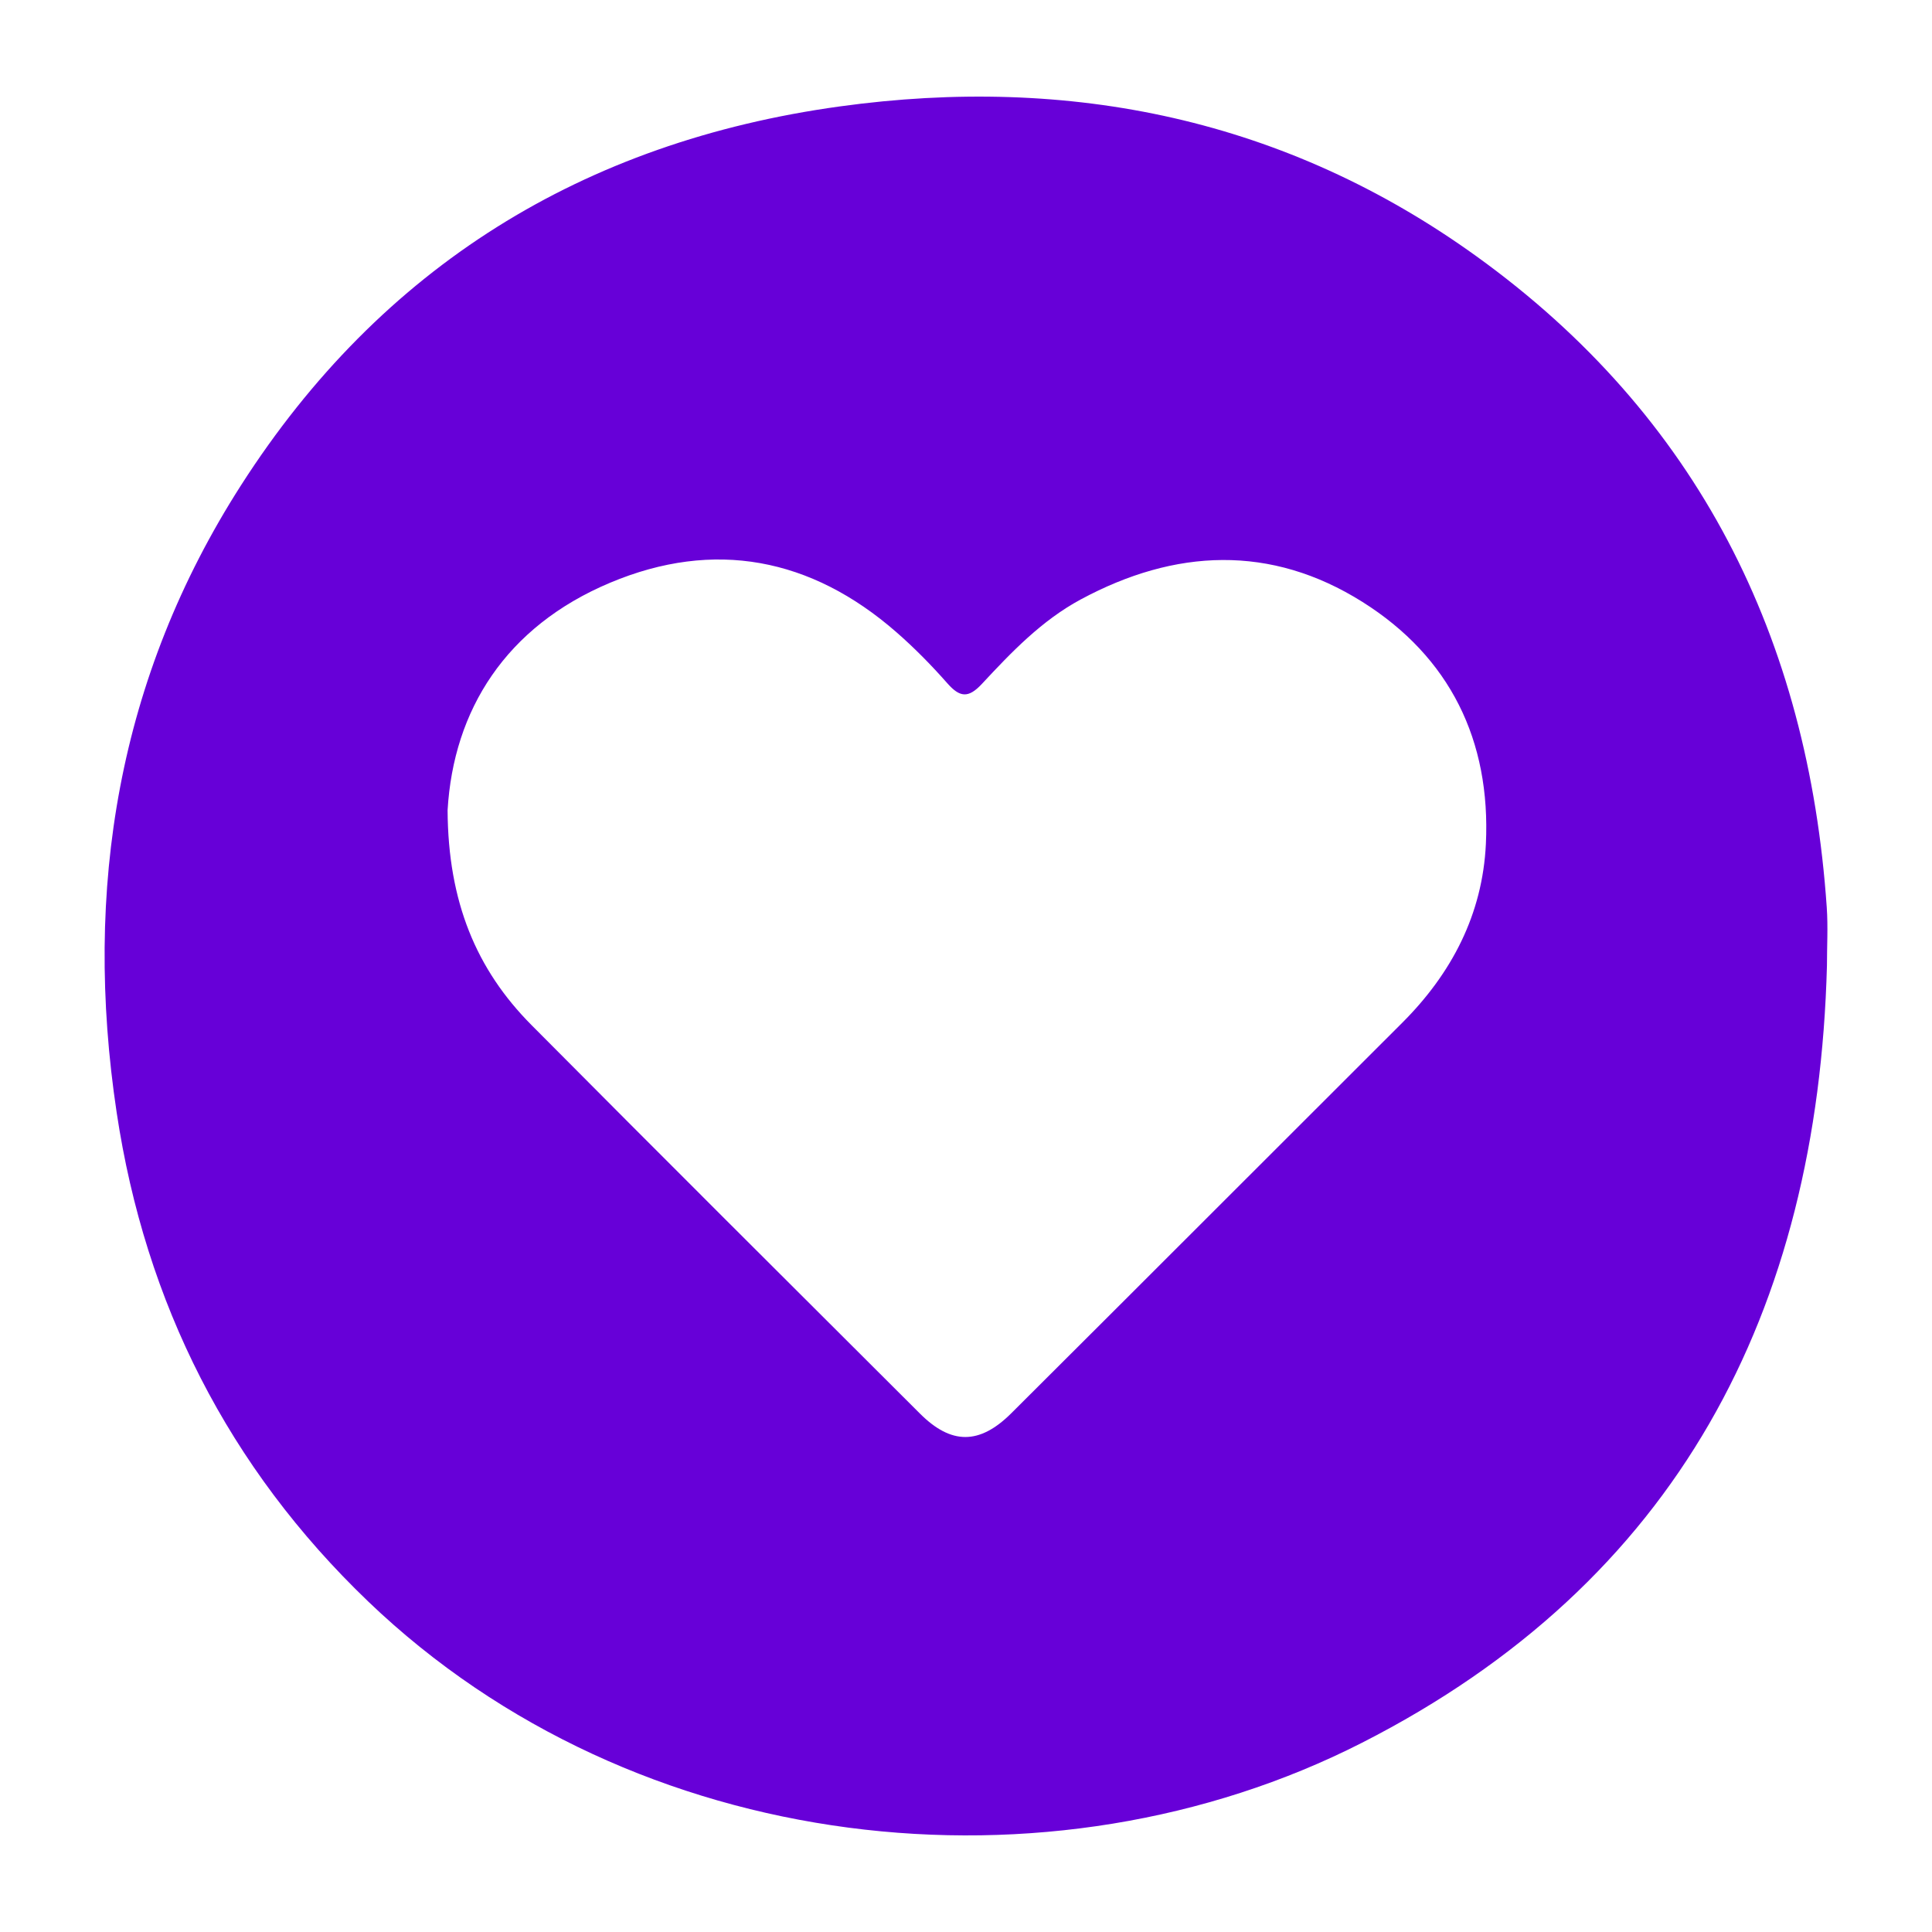
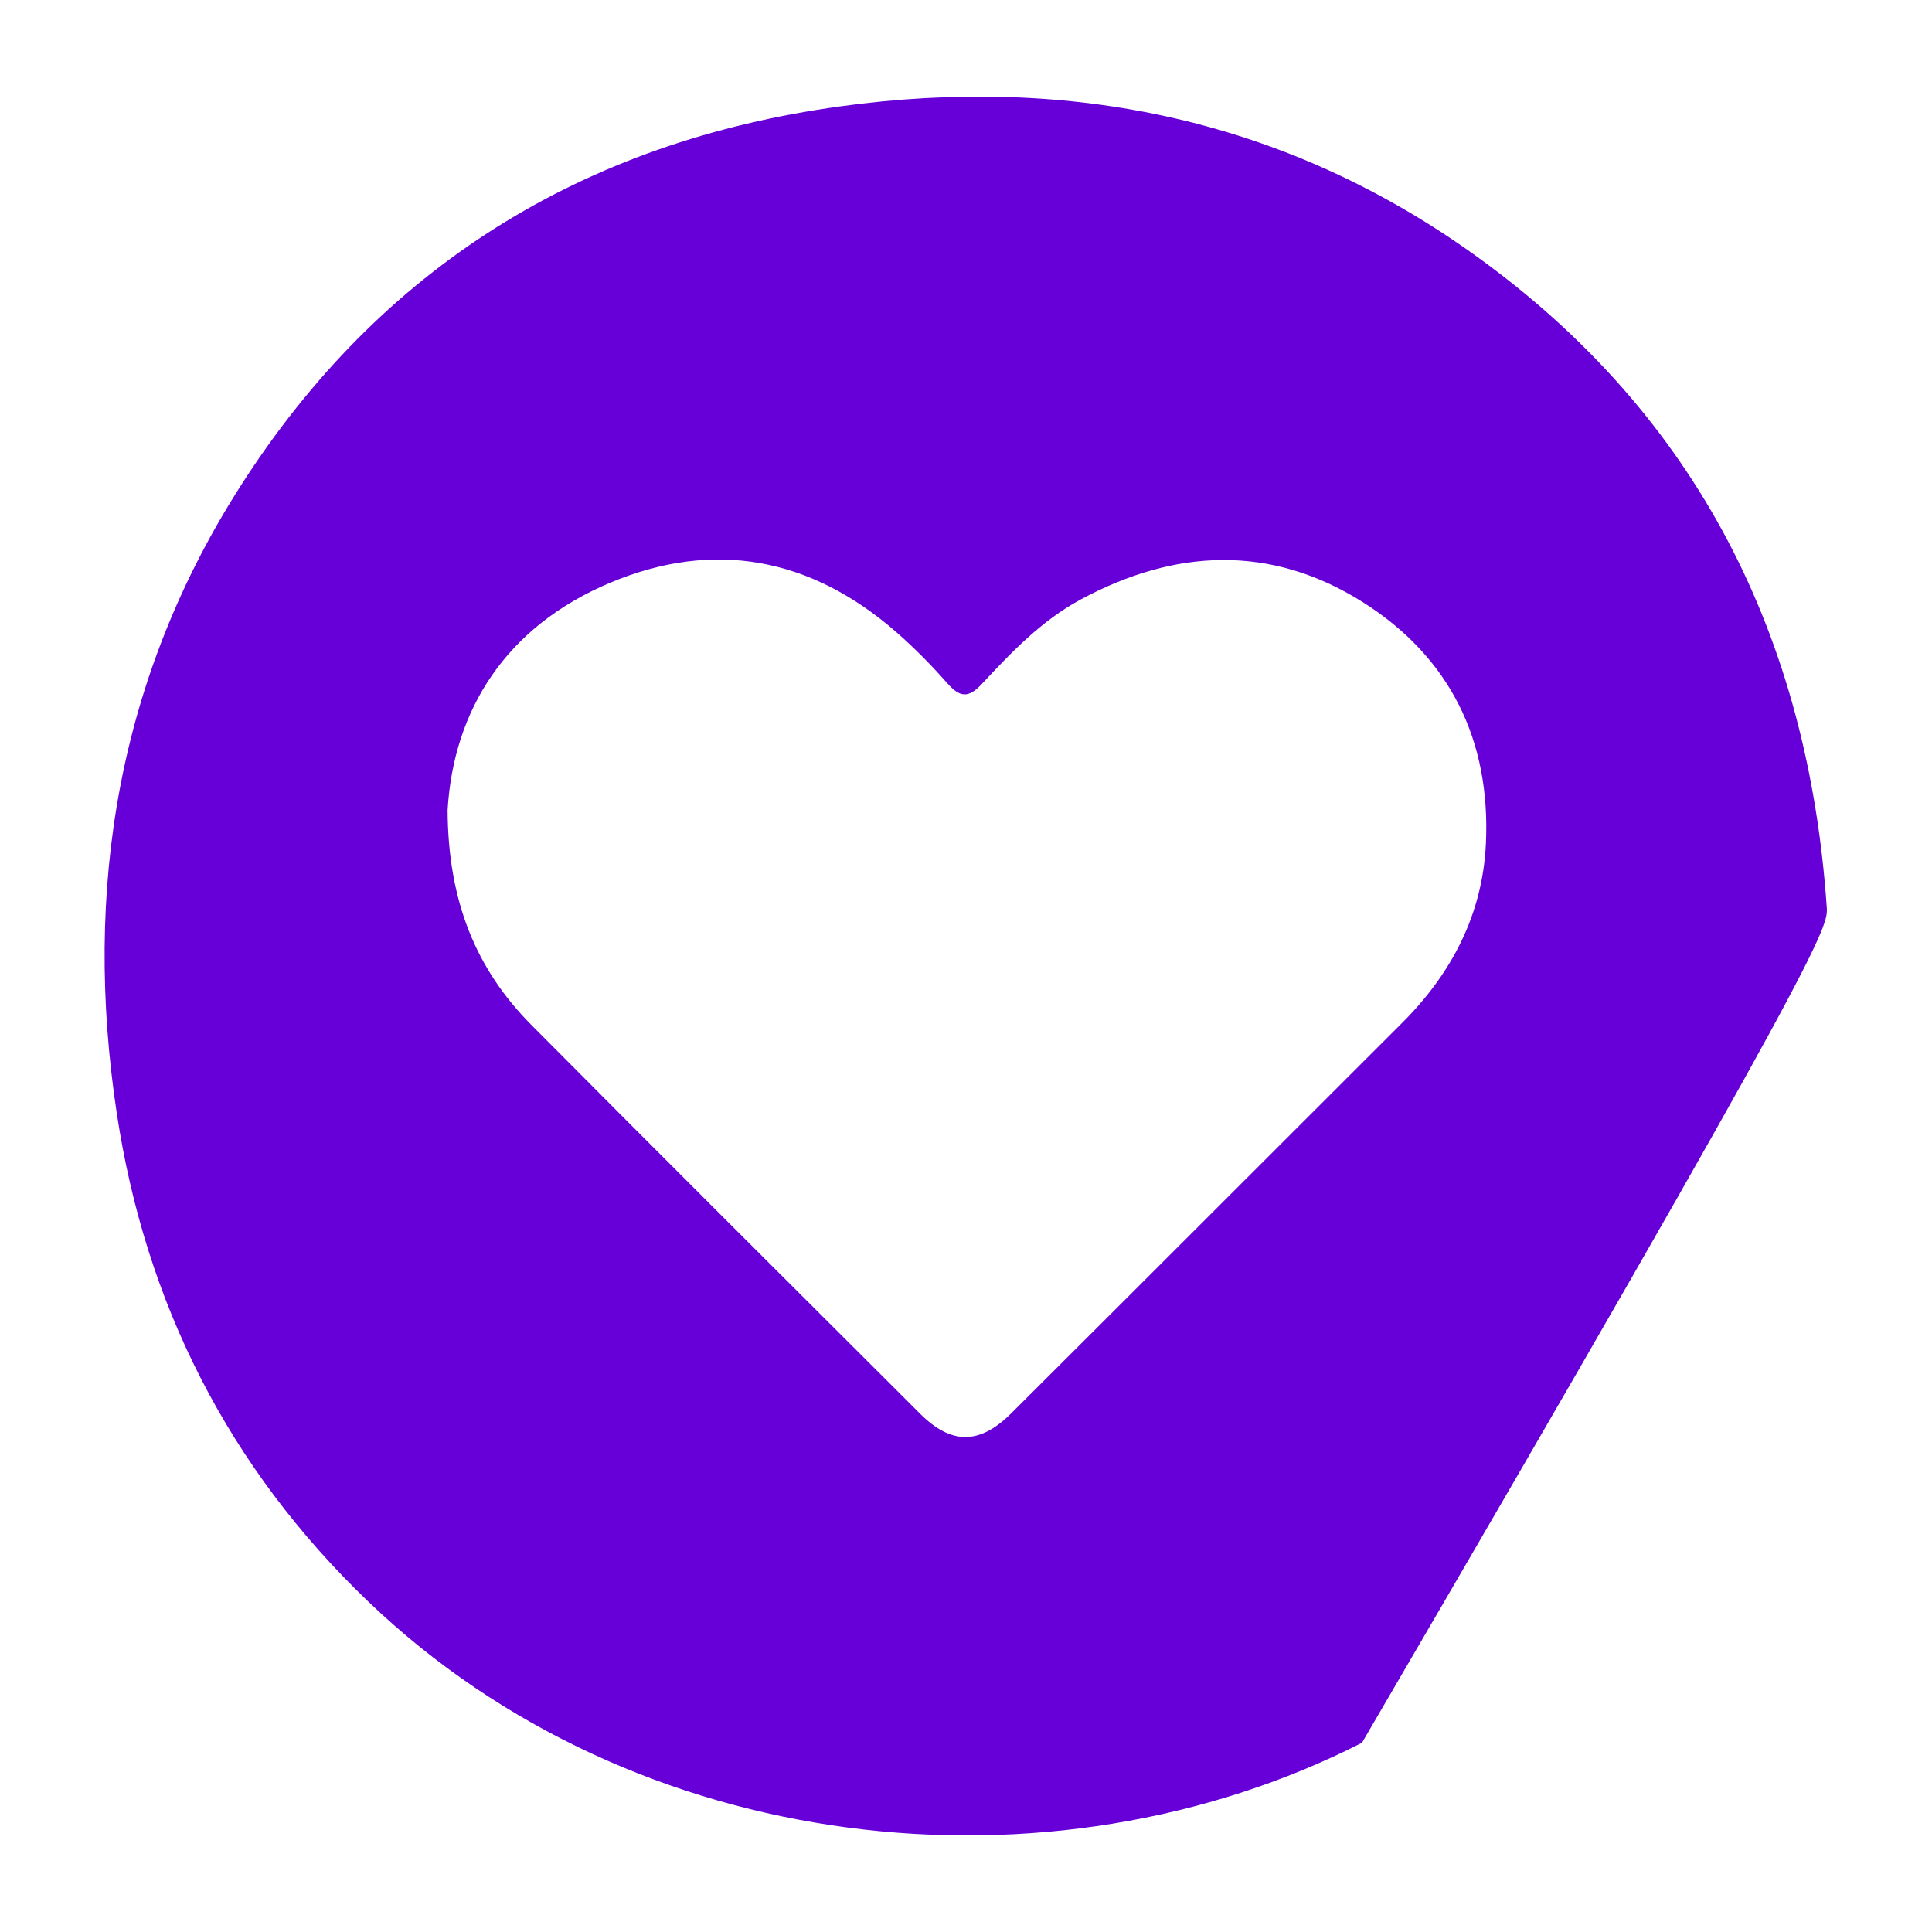
<svg xmlns="http://www.w3.org/2000/svg" version="1.1" id="Layer_1" x="0px" y="0px" width="200px" height="200px" viewBox="0 0 200 200" enable-background="new 0 0 200 200" xml:space="preserve">
-   <rect x="-207.667" width="200" height="200" />
-   <path fill="#6700D8" d="M189.106,93.946c-1.915-27.924-13.346-50.892-36.246-67.402c-19.72-14.217-42.037-18.827-65.95-15.524  c-26.525,3.663-47.46,16.59-61.952,39.203C12.214,70.106,8.601,92.06,12.079,115.18c2.966,19.716,11.565,36.735,26.035,50.604  c27.642,26.493,70.609,31.06,102.877,14.627c32.629-16.617,47.178-44.64,48.134-80.439  C189.124,97.962,189.243,95.945,189.106,93.946z M153.818,87.363c-0.347,7.28-3.529,13.394-8.671,18.526  c-13.492,13.465-26.956,26.959-40.461,40.412c-3.285,3.272-6.213,3.265-9.44,0.046c-13.427-13.395-26.863-26.781-40.23-40.236  c-5.715-5.753-8.63-12.753-8.682-22.238c0.608-10.356,6.011-19.004,16.824-23.548c10.758-4.521,20.806-2.589,29.626,5.11  c1.872,1.634,3.63,3.422,5.273,5.287c1.293,1.468,2.174,1.598,3.595,0.069c3.06-3.292,6.191-6.561,10.217-8.732  c9.766-5.265,19.68-5.719,29.177,0.256C150.106,68.015,154.328,76.663,153.818,87.363z" />
+   <path fill="#6700D8" d="M189.106,93.946c-1.915-27.924-13.346-50.892-36.246-67.402c-19.72-14.217-42.037-18.827-65.95-15.524  c-26.525,3.663-47.46,16.59-61.952,39.203C12.214,70.106,8.601,92.06,12.079,115.18c2.966,19.716,11.565,36.735,26.035,50.604  c27.642,26.493,70.609,31.06,102.877,14.627C189.124,97.962,189.243,95.945,189.106,93.946z M153.818,87.363c-0.347,7.28-3.529,13.394-8.671,18.526  c-13.492,13.465-26.956,26.959-40.461,40.412c-3.285,3.272-6.213,3.265-9.44,0.046c-13.427-13.395-26.863-26.781-40.23-40.236  c-5.715-5.753-8.63-12.753-8.682-22.238c0.608-10.356,6.011-19.004,16.824-23.548c10.758-4.521,20.806-2.589,29.626,5.11  c1.872,1.634,3.63,3.422,5.273,5.287c1.293,1.468,2.174,1.598,3.595,0.069c3.06-3.292,6.191-6.561,10.217-8.732  c9.766-5.265,19.68-5.719,29.177,0.256C150.106,68.015,154.328,76.663,153.818,87.363z" />
</svg>